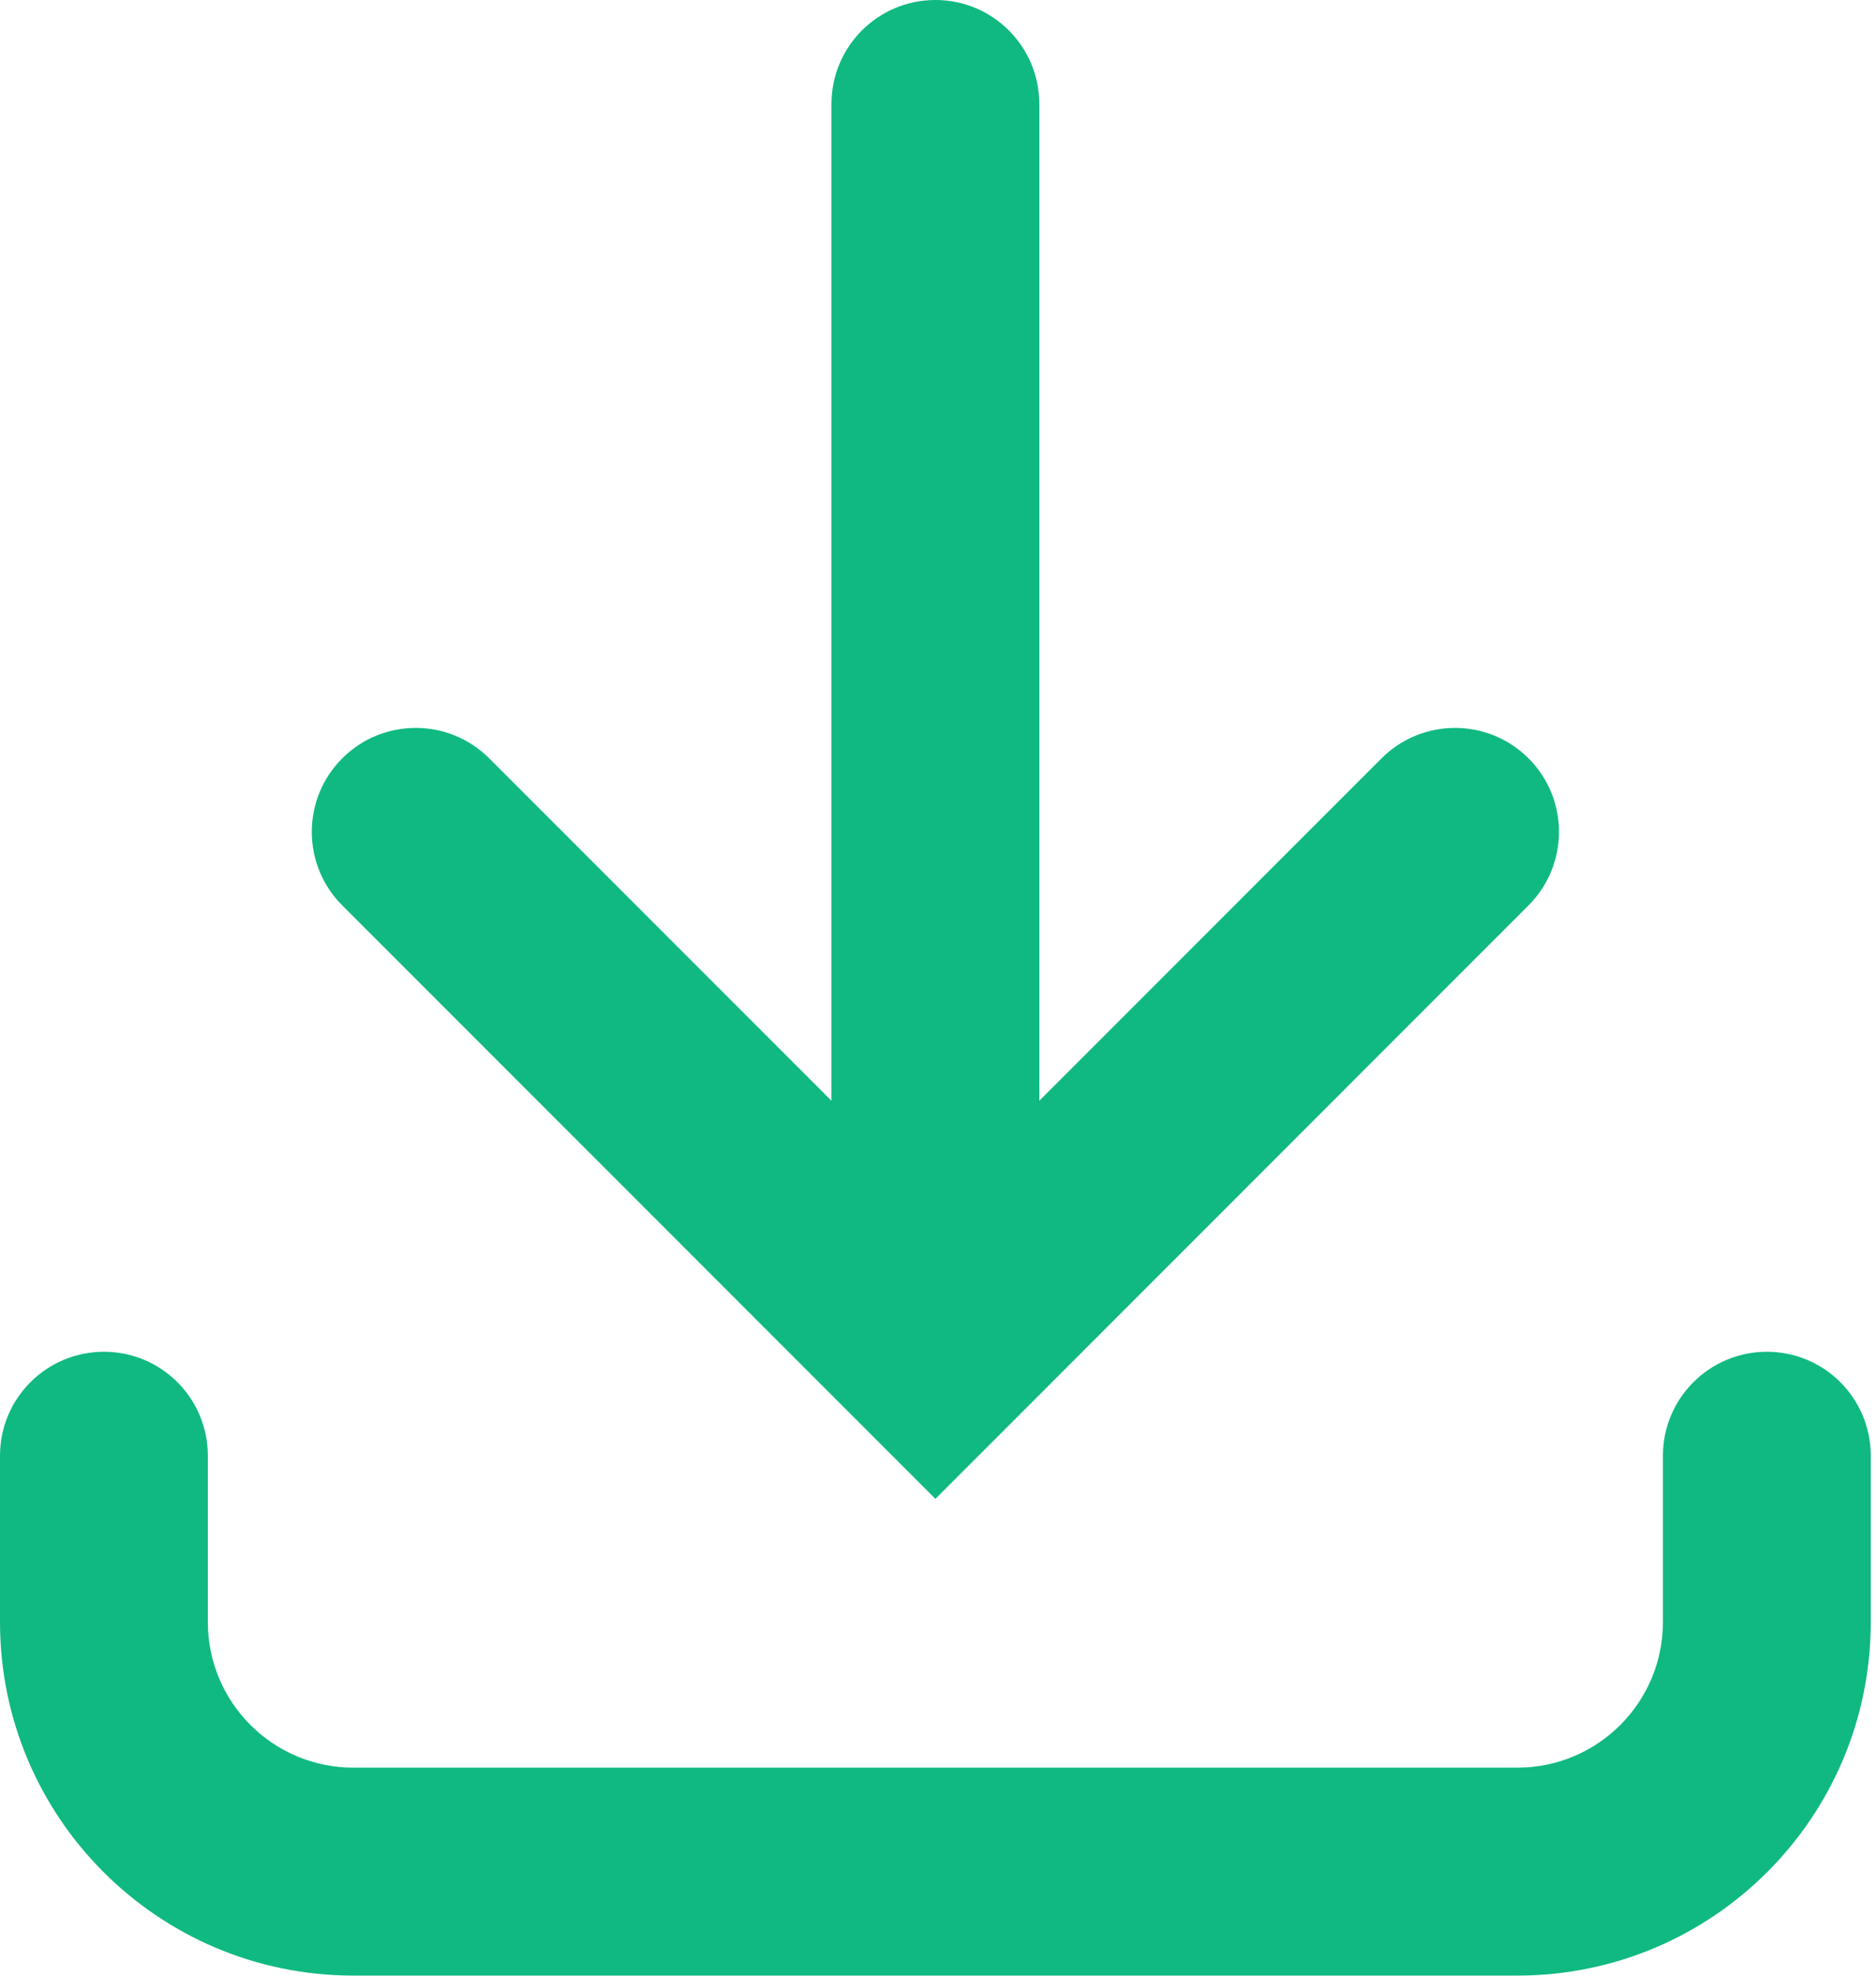
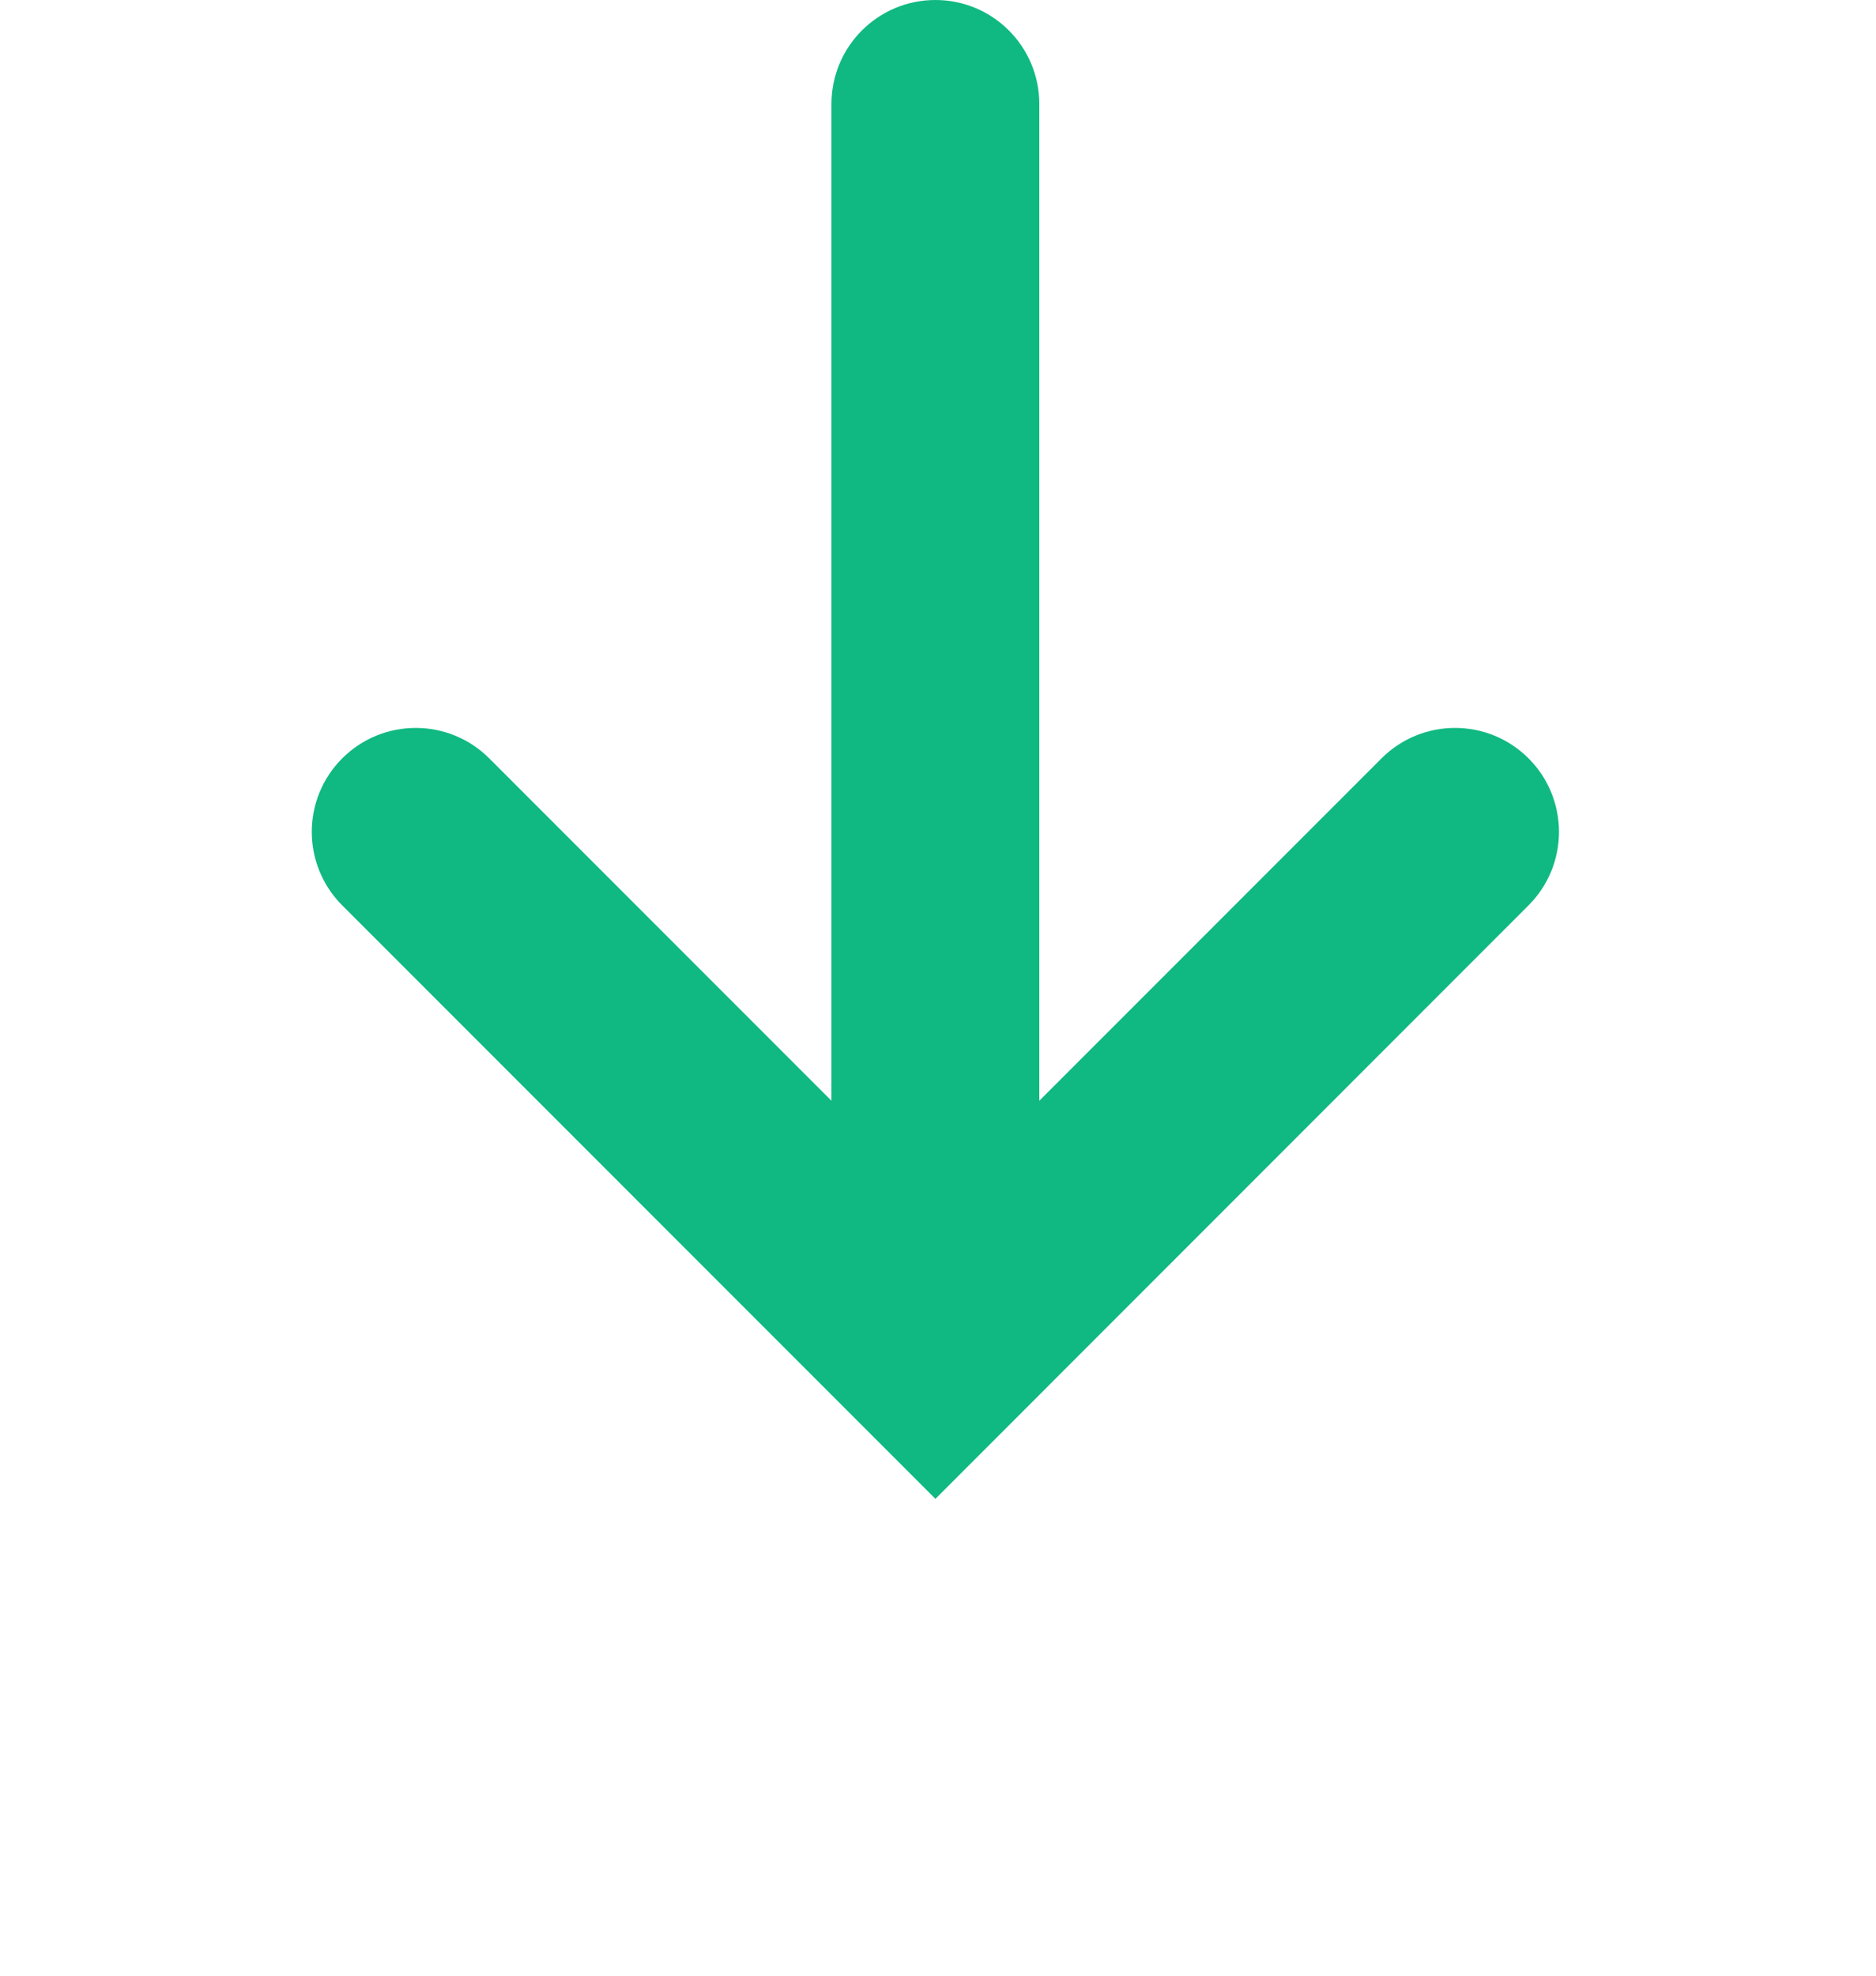
<svg xmlns="http://www.w3.org/2000/svg" width="19" height="20" viewBox="0 0 19 20" fill="none">
  <path d="M10.526 11.143V1.053C10.526 0.471 10.055 0 9.474 0C8.892 0 8.421 0.471 8.421 1.053V11.143L4.955 7.677C4.544 7.266 3.877 7.266 3.466 7.677C3.055 8.088 3.055 8.754 3.466 9.165L9.474 15.173L15.481 9.165C15.892 8.754 15.892 8.088 15.481 7.677C15.07 7.266 14.403 7.266 13.992 7.677L10.526 11.143Z" fill="#10B981" />
-   <path d="M1.053 13.684C1.634 13.684 2.105 14.155 2.105 14.736V16.42C2.105 17.234 2.765 17.894 3.579 17.894H15.368C16.182 17.894 16.842 17.234 16.842 16.42V14.736C16.842 14.155 17.314 13.684 17.895 13.684C18.476 13.684 18.947 14.155 18.947 14.736V16.42C18.947 18.397 17.345 19.999 15.368 19.999H3.579C1.602 19.999 0 18.397 0 16.42V14.736C0 14.155 0.471 13.684 1.053 13.684Z" fill="#10B981" />
</svg>